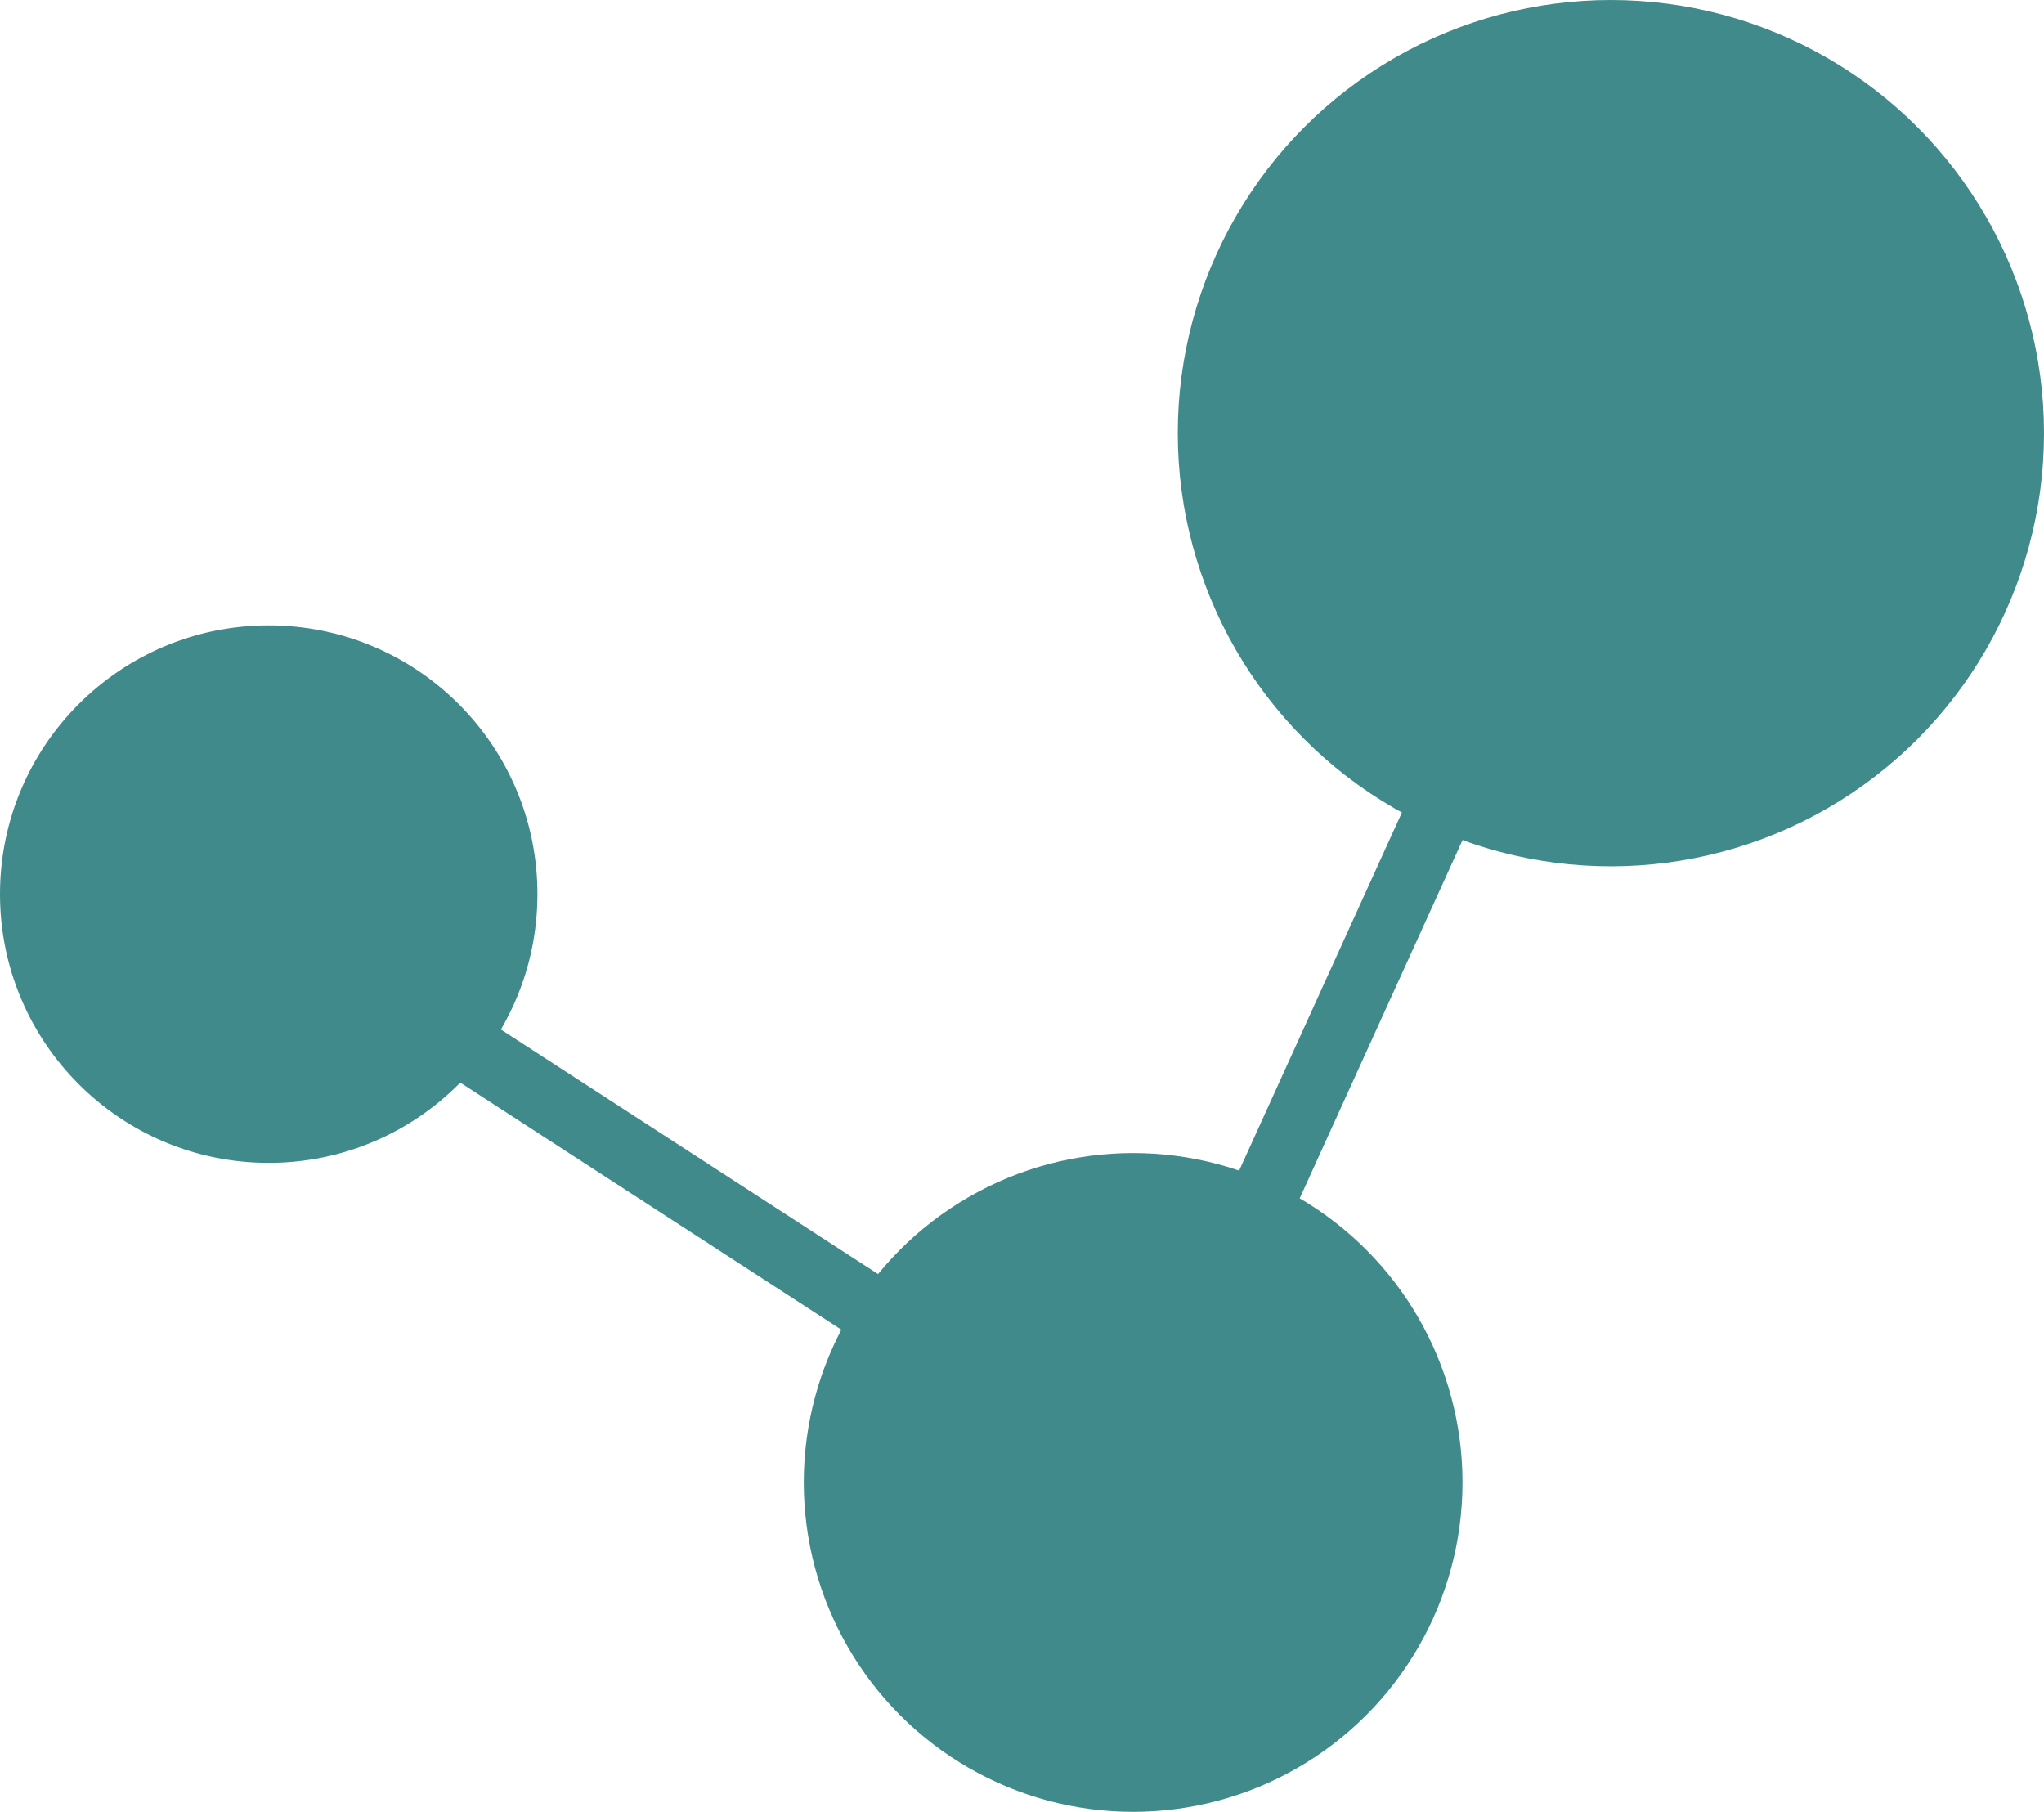
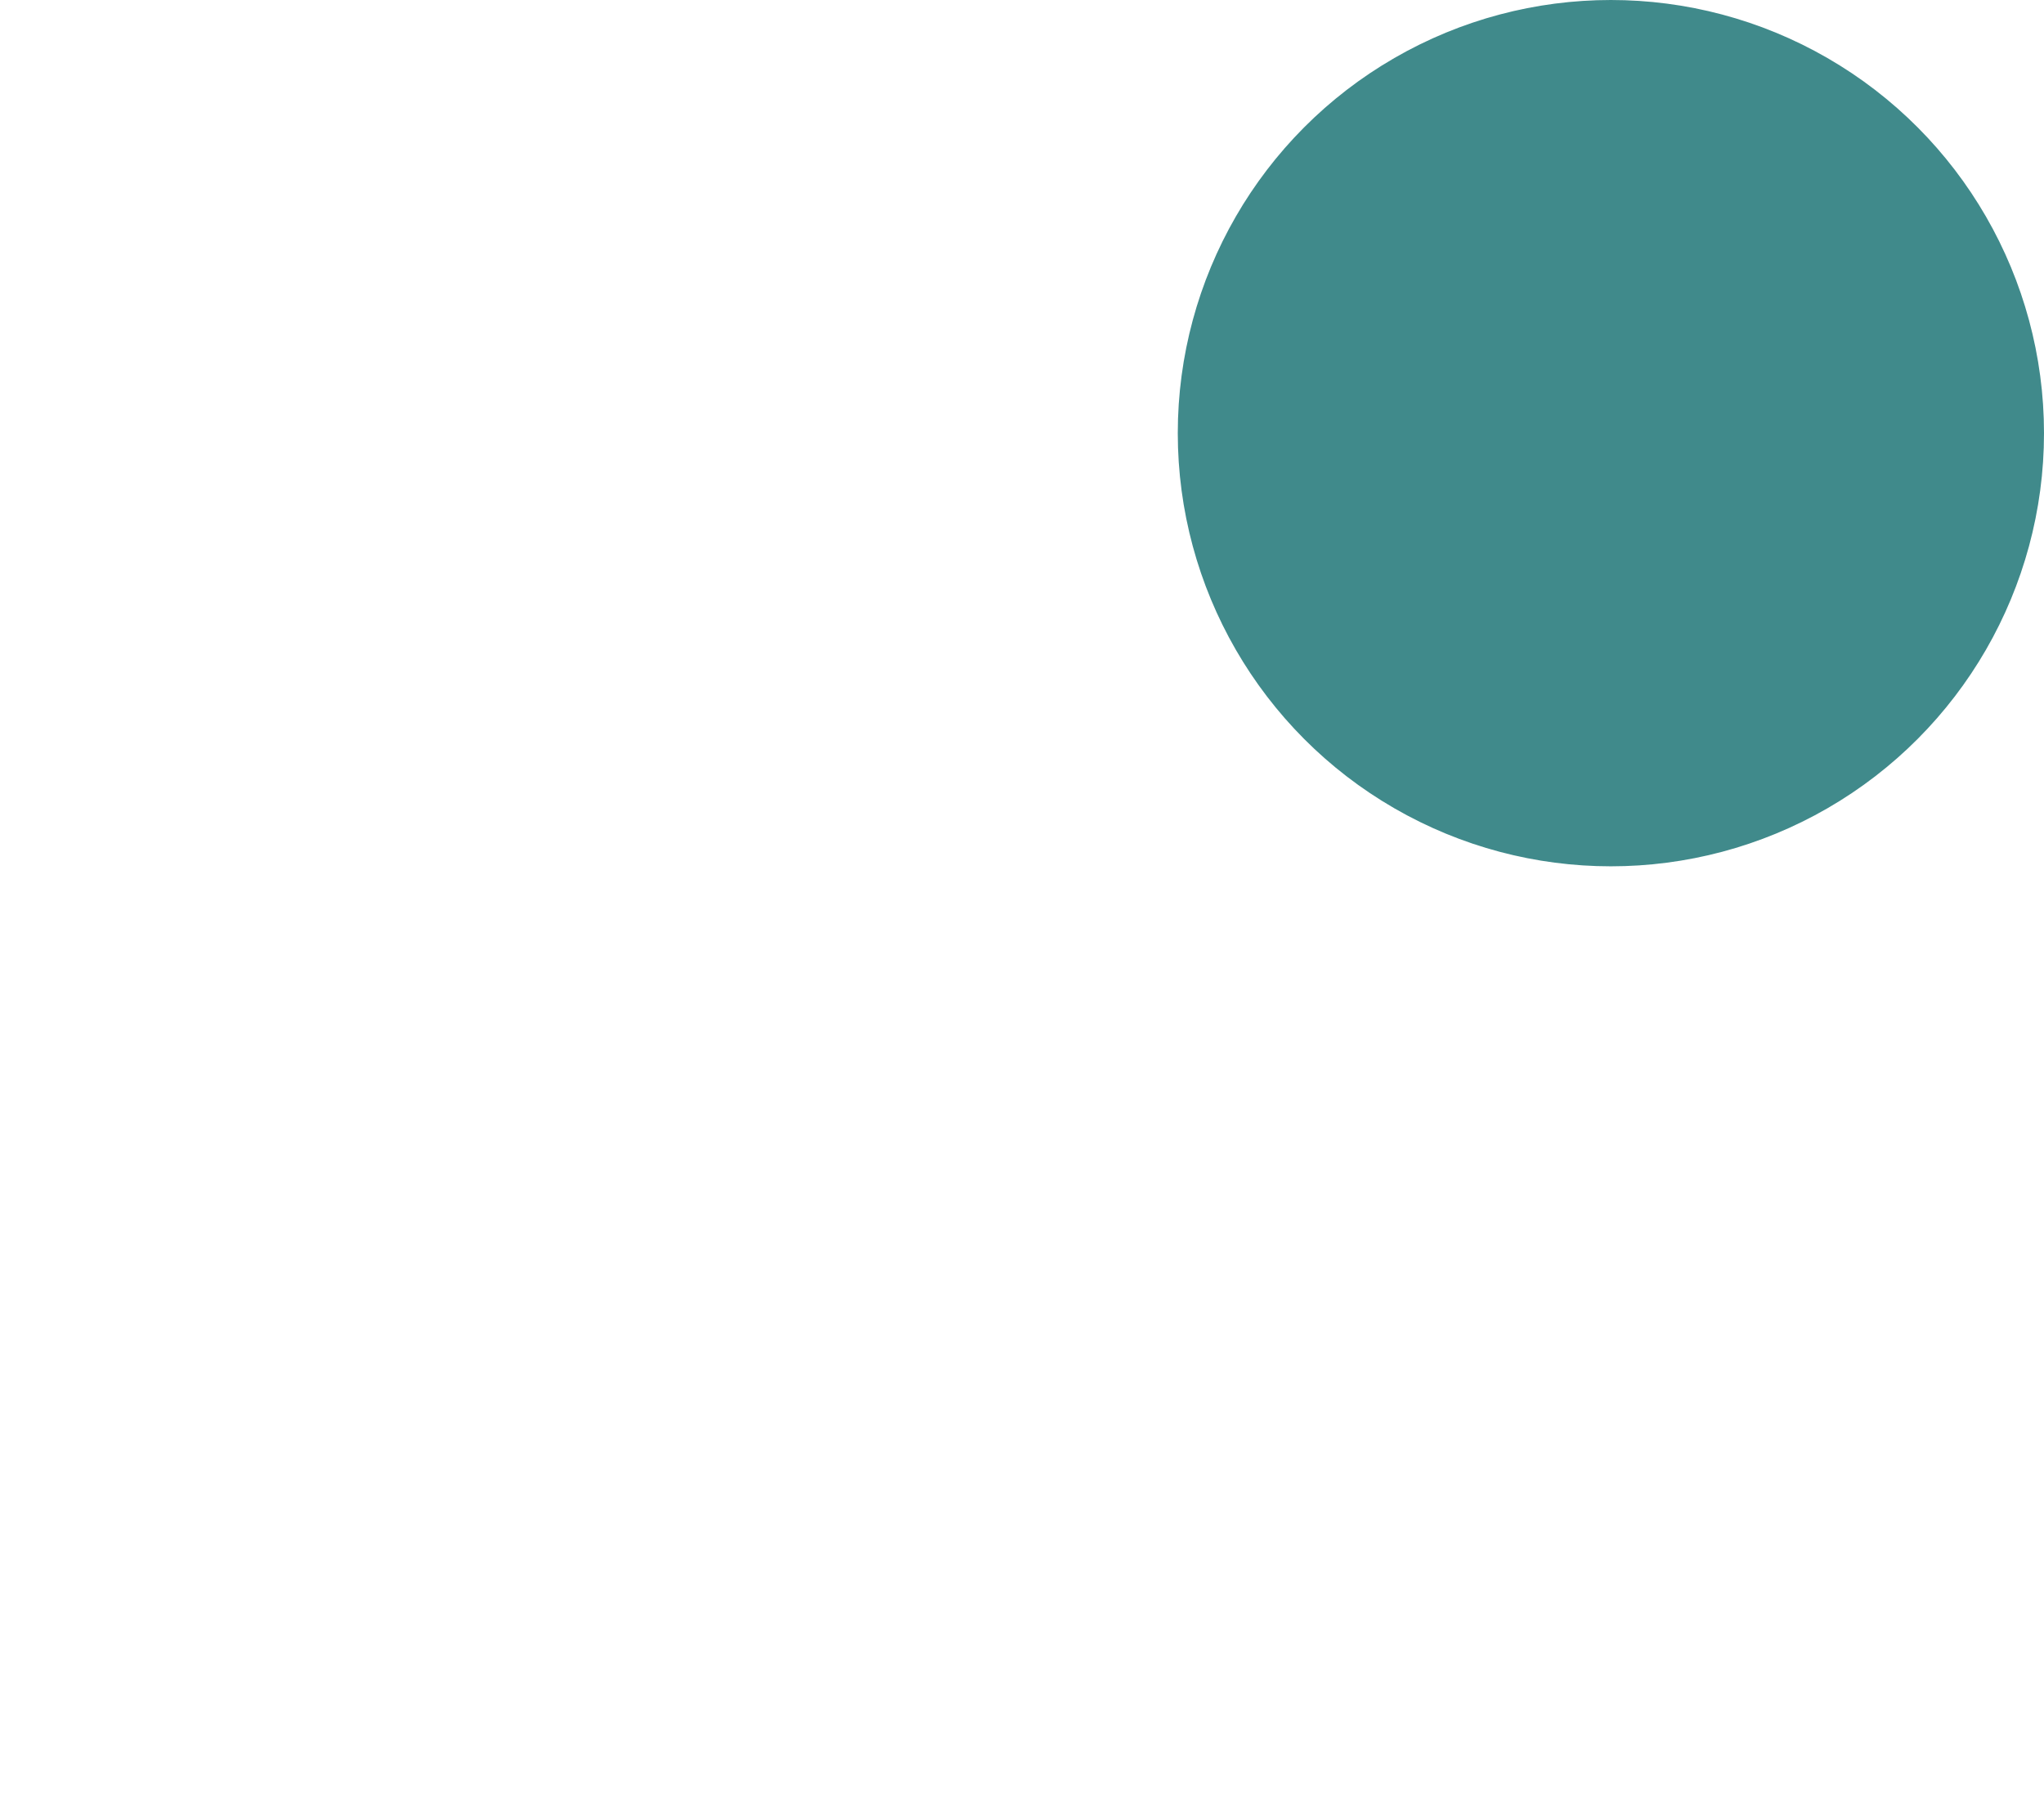
<svg xmlns="http://www.w3.org/2000/svg" id="a" version="1.1" viewBox="0 0 214.73 190.32">
  <defs>
    <style>.b{stroke-width:.76px;}.b,.c,.d,.e{stroke:#408a8b;stroke-miterlimit:10;}.b,.c,.e{fill:#408a8b;}.c{stroke-width:.62px;}.d{fill:none;stroke-width:7px;}.e{stroke-width:1px;}</style>
  </defs>
  <circle class="e" cx="169.23" cy="45.5" r="45" />
-   <circle class="c" cx="28.23" cy="93.92" r="27.92" />
-   <circle class="b" cx="119.04" cy="155.72" r="34.22" />
-   <line class="d" x1="28.23" x2="119.23" y1="96.5" y2="155.5" />
-   <line class="d" x1="169.23" x2="119.23" y1="45.5" y2="155.5" />
</svg>